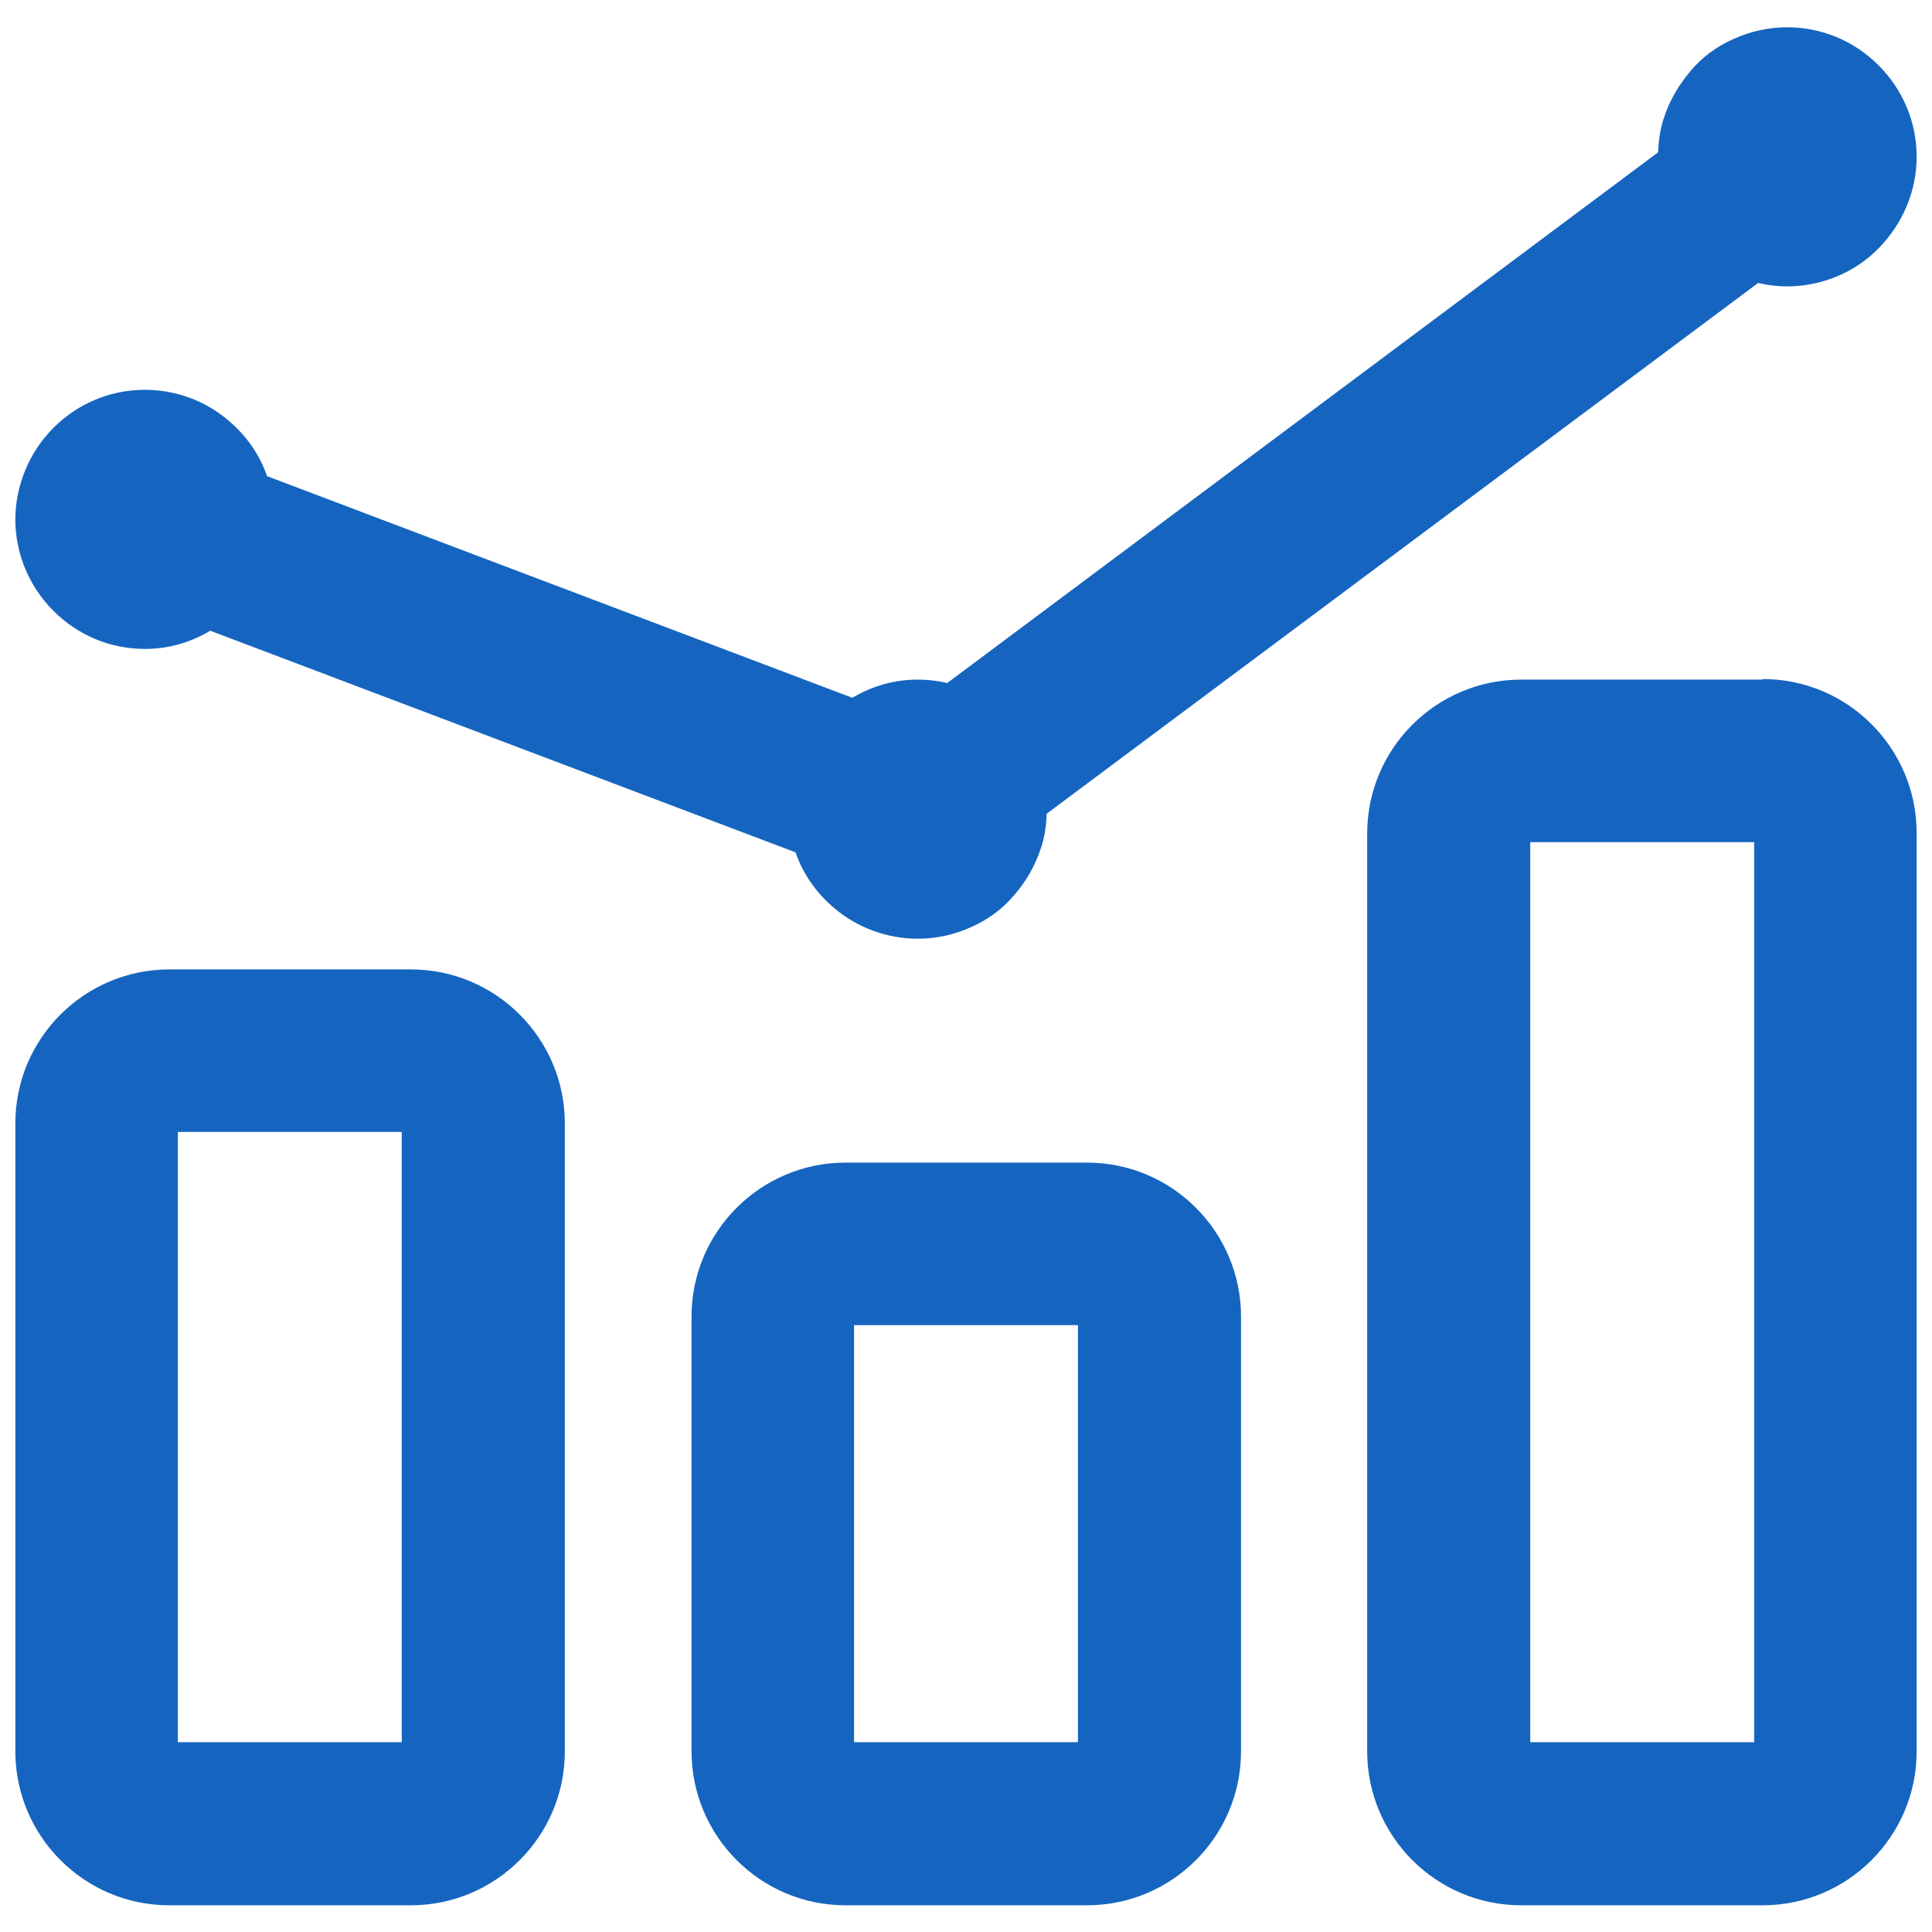
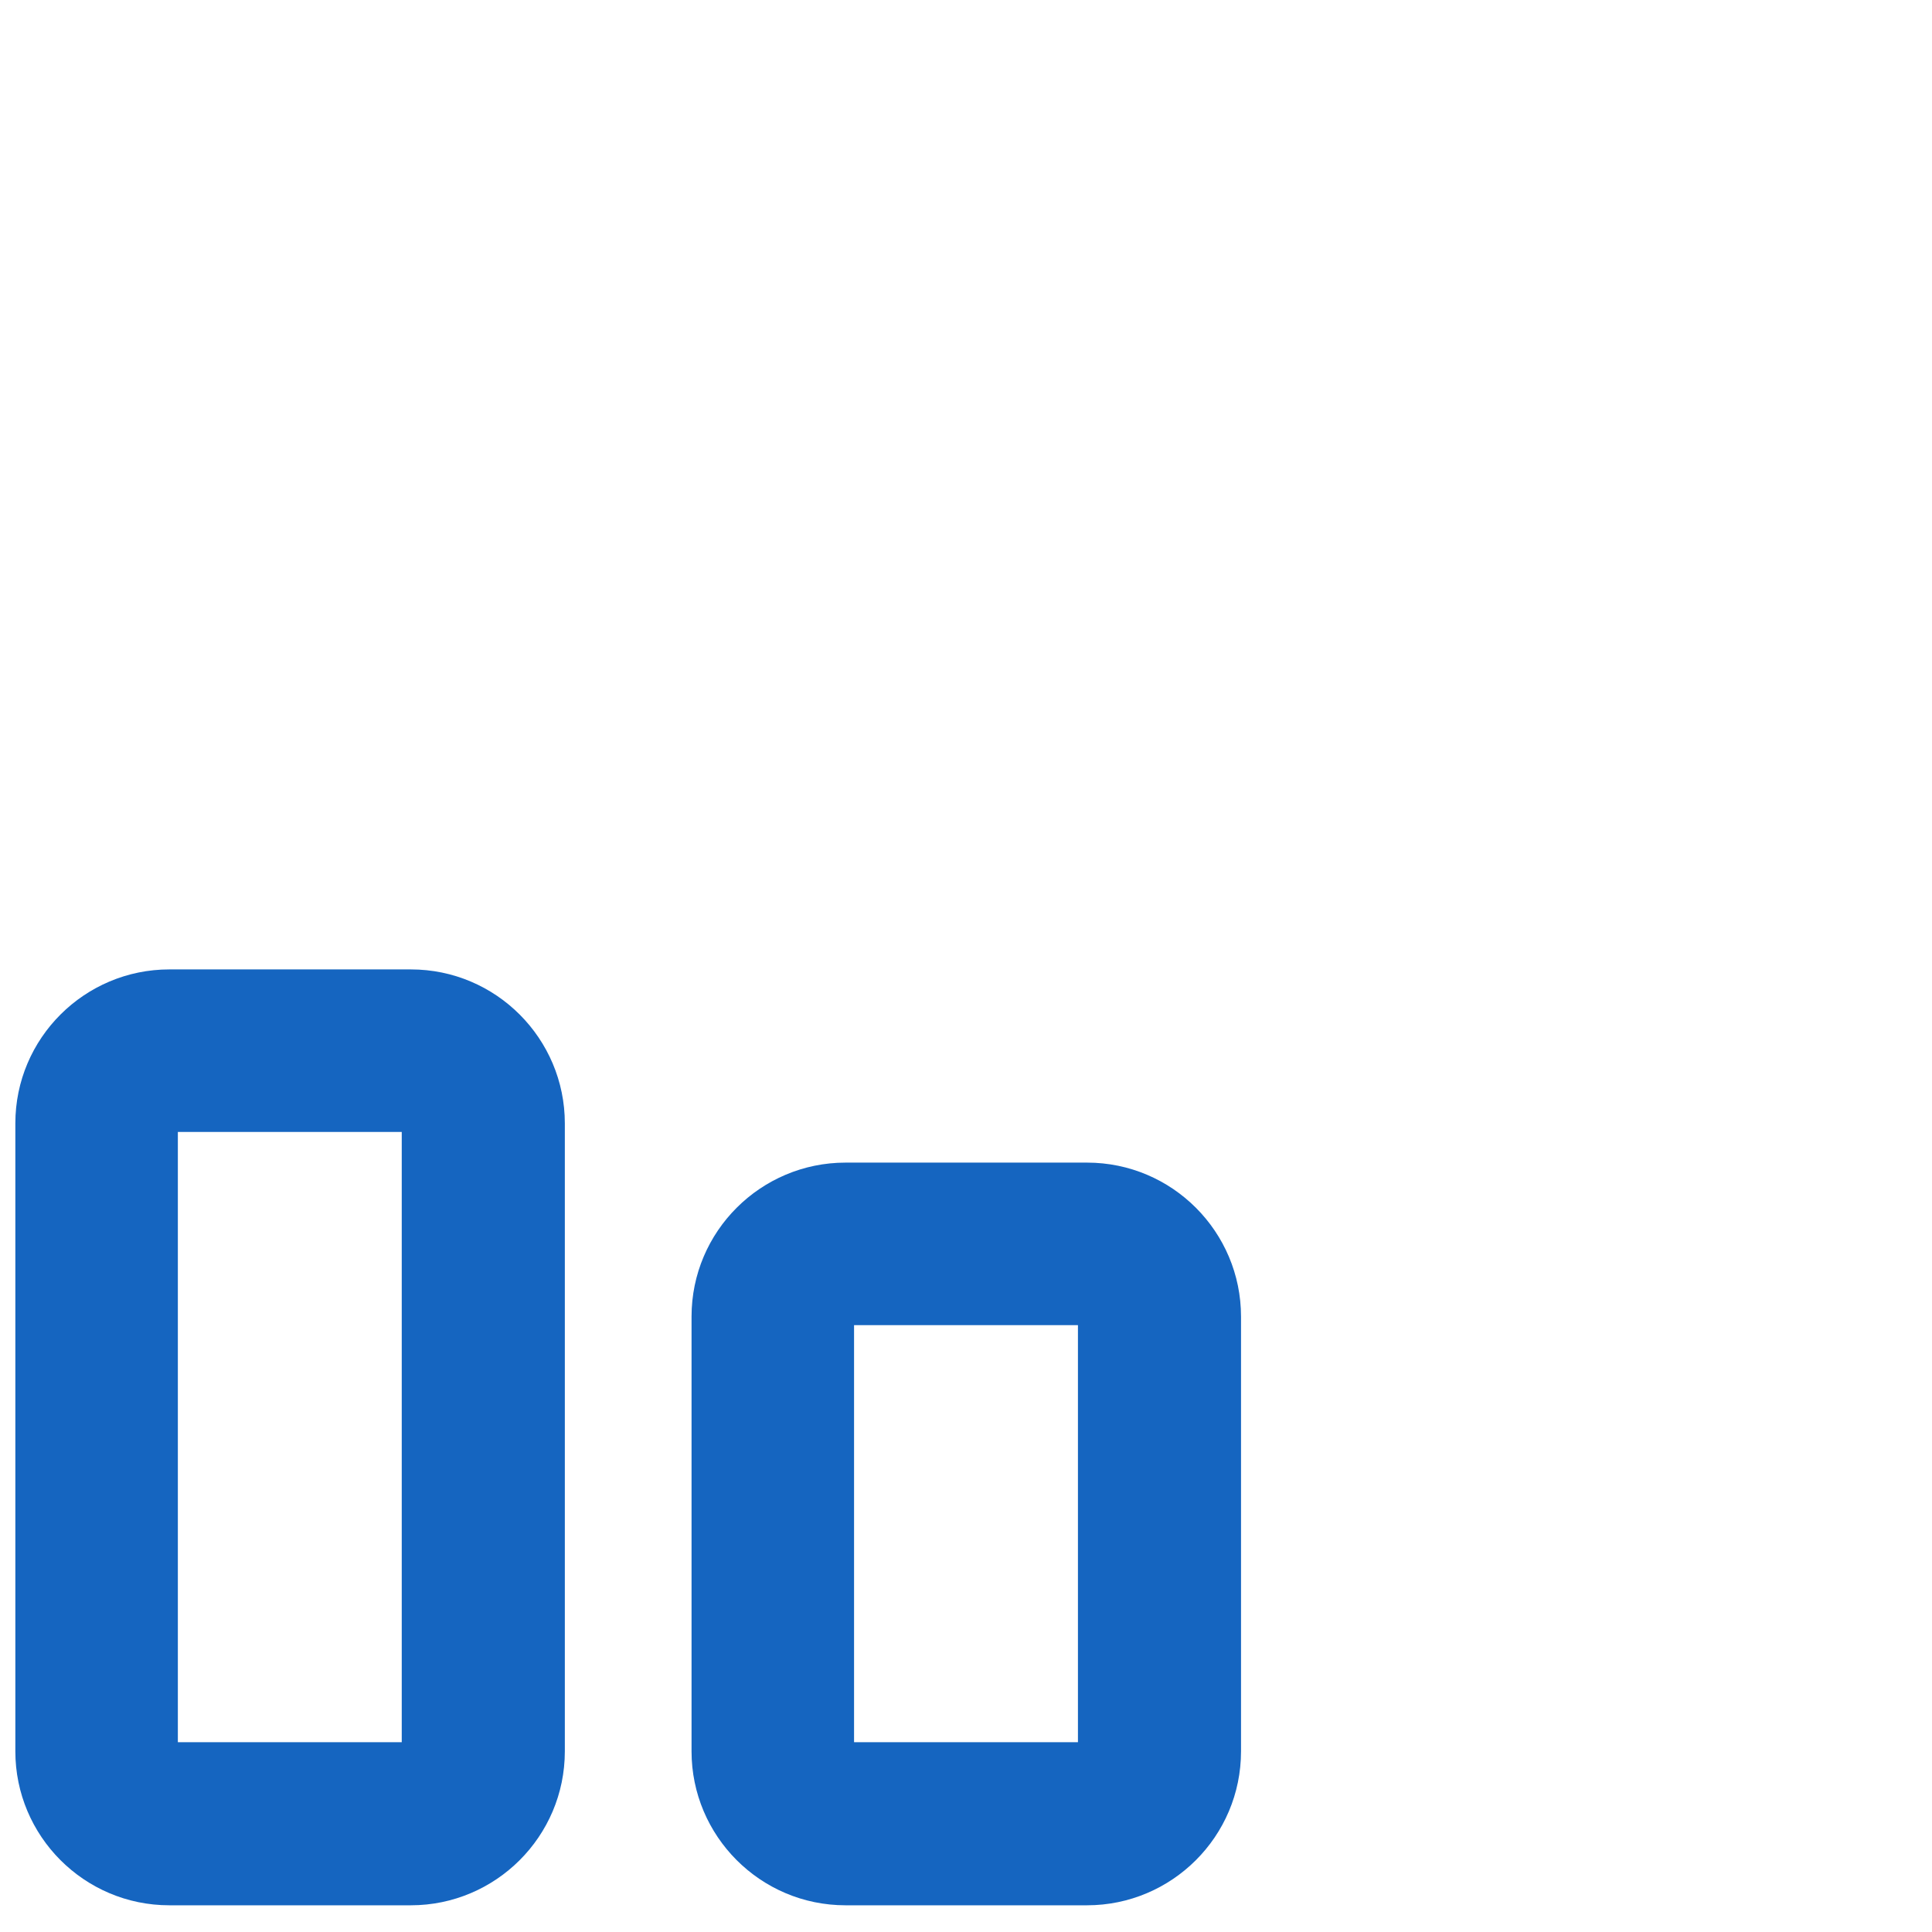
<svg xmlns="http://www.w3.org/2000/svg" width="120" height="120" viewBox="0 0 120 120" fill="none">
-   <path d="M109.482 42.212H94.482C89.223 42.212 84.918 46.482 84.918 51.776V108.777C84.918 114.035 89.188 118.341 94.482 118.341H109.482C114.741 118.341 119.047 114.071 119.047 108.777V51.741C119.047 46.482 114.776 42.176 109.482 42.176V42.212ZM108.953 52.306V108.212H95.047V52.306H108.953Z" fill="#1565C0" />
-   <path d="M9 40.306C10.377 40.306 11.753 39.953 13.059 39.176L49.412 52.941C49.871 54.282 50.718 55.482 51.812 56.4C53.259 57.635 55.13 58.306 57 58.306C58.165 58.306 59.259 58.059 60.282 57.6C61.341 57.141 62.259 56.471 63 55.588C63.741 54.741 64.306 53.753 64.659 52.659C64.871 52.023 64.977 51.388 65.012 50.541L109.2 17.576C109.8 17.718 110.4 17.788 111 17.788C113.118 17.788 115.2 16.941 116.683 15.424C118.165 13.906 119.047 11.894 119.047 9.741C119.047 7.588 118.2 5.576 116.683 4.059C115.165 2.541 113.153 1.694 111 1.694C109.871 1.694 108.741 1.941 107.718 2.4C106.659 2.859 105.741 3.529 105 4.412C104.259 5.294 103.694 6.247 103.341 7.341C103.13 7.976 103.024 8.647 102.988 9.459L58.836 42.423C58.236 42.282 57.636 42.212 57 42.212C55.624 42.212 54.247 42.565 52.941 43.341L16.588 29.576C16.13 28.235 15.283 27.035 14.188 26.118C12.741 24.882 10.906 24.212 9 24.212C6.847 24.212 4.835 25.059 3.318 26.576C1.835 28.059 0.953 30.141 0.953 32.259C0.953 34.376 1.8 36.423 3.318 37.941C4.835 39.459 6.847 40.306 9 40.306Z" fill="#1565C0" />
  <path d="M25.518 60.212H10.518C5.259 60.212 0.953 64.482 0.953 69.776V108.776C0.953 114.035 5.224 118.341 10.518 118.341H25.518C30.777 118.341 35.083 114.071 35.083 108.776V69.776C35.083 64.518 30.812 60.212 25.518 60.212ZM24.953 70.306V108.212H11.047V70.306H24.953Z" fill="#1565C0" />
  <path d="M67.518 72.212H52.518C47.259 72.212 42.953 76.482 42.953 81.776V108.777C42.953 114.035 47.224 118.341 52.518 118.341H67.518C72.777 118.341 77.082 114.071 77.082 108.777V81.776C77.082 76.518 72.812 72.212 67.518 72.212ZM66.953 82.306V108.212H53.047V82.306H66.953Z" fill="#1565C0" />
</svg>